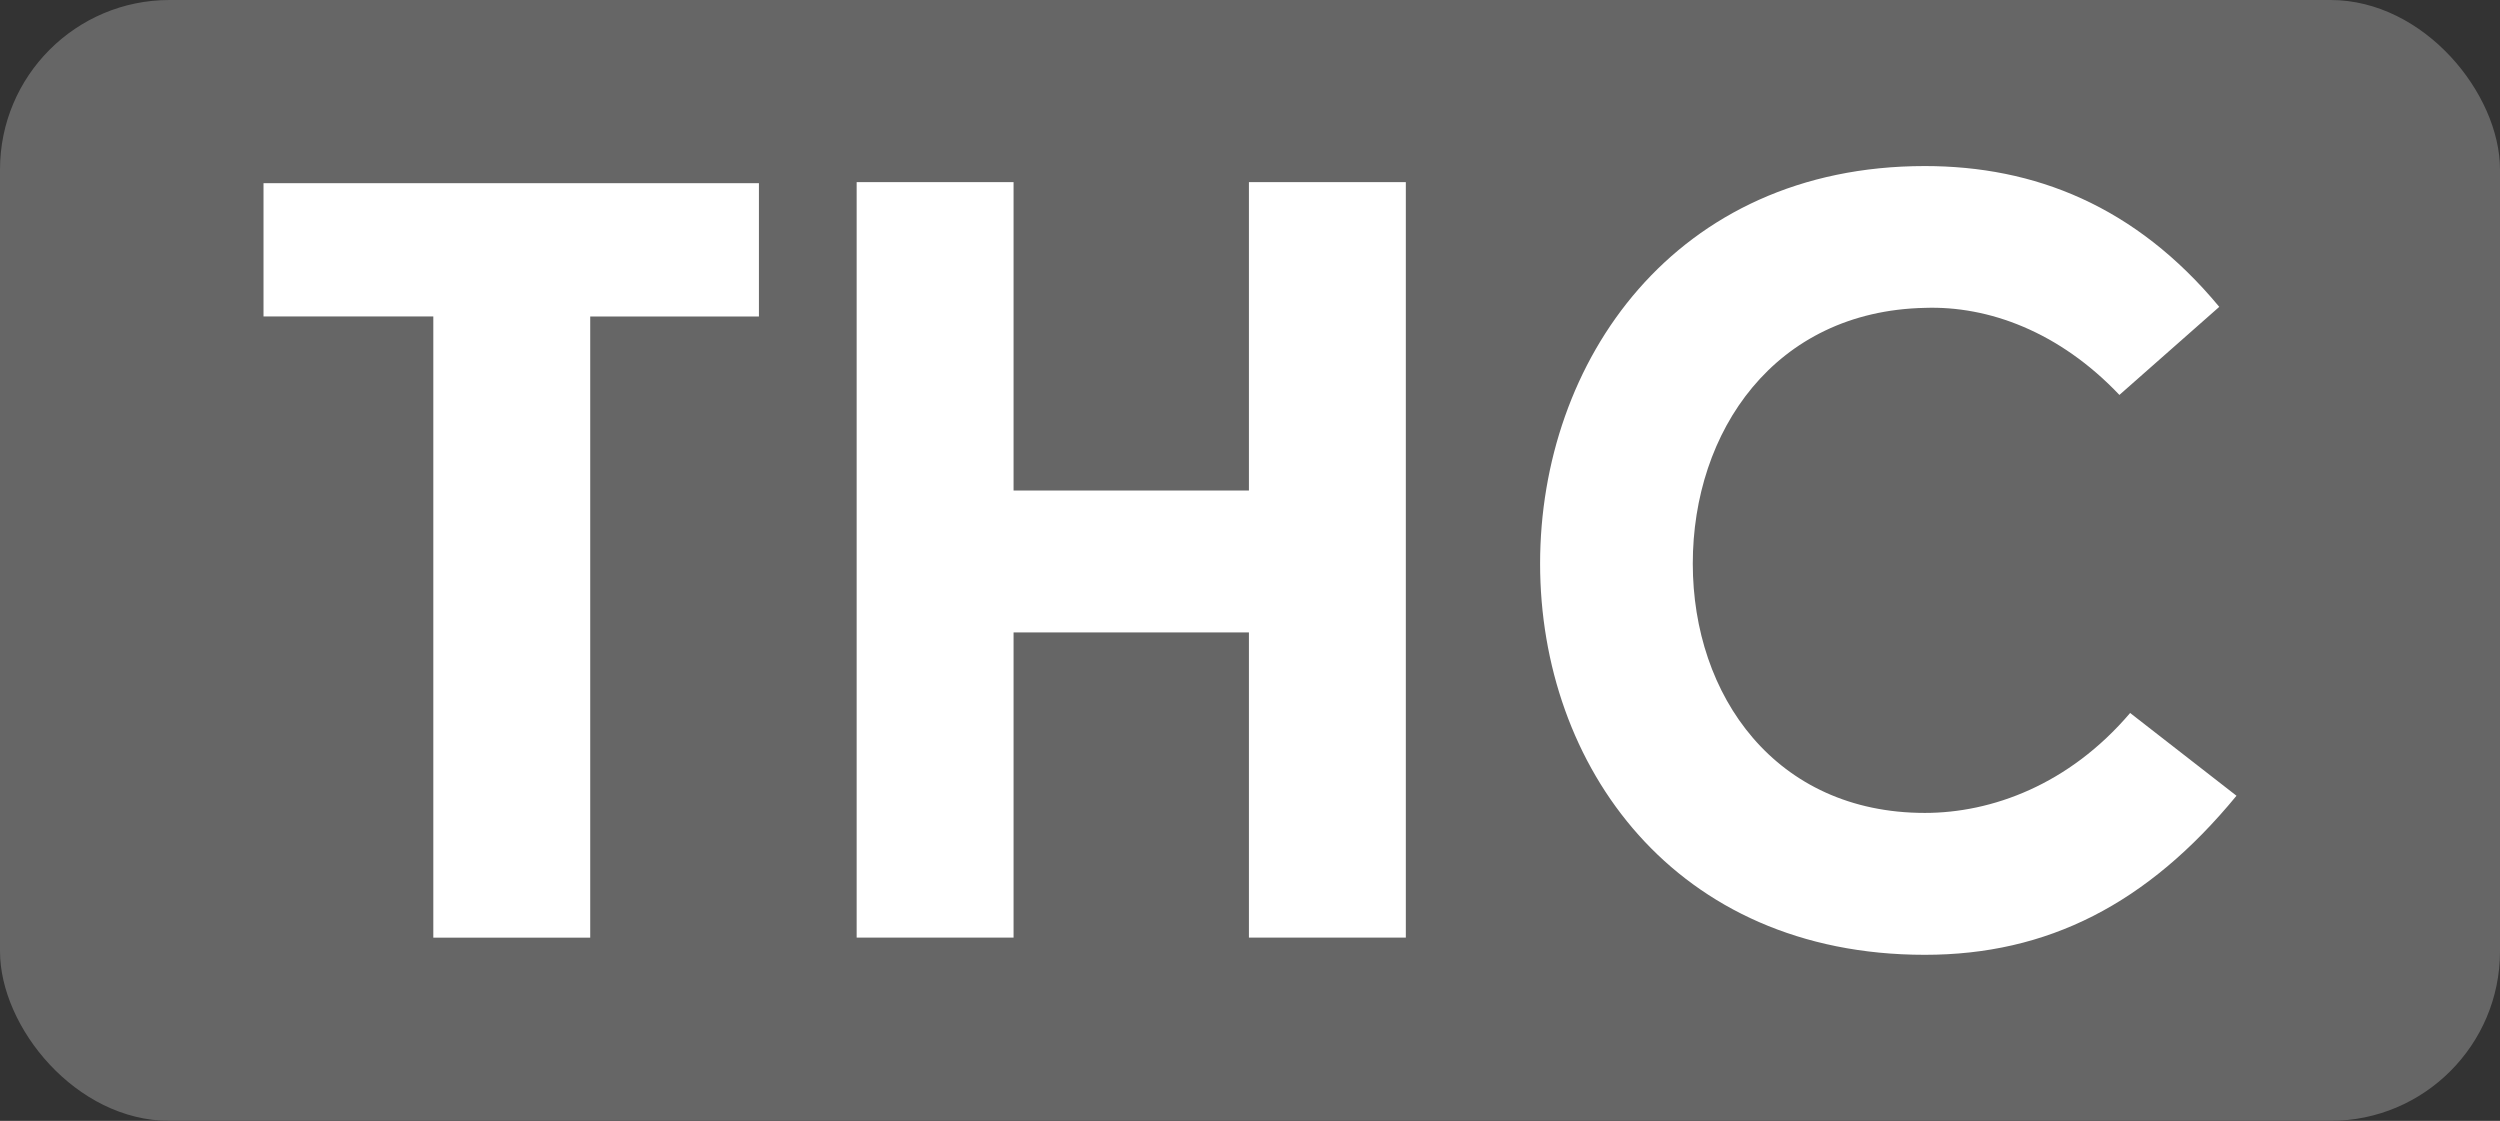
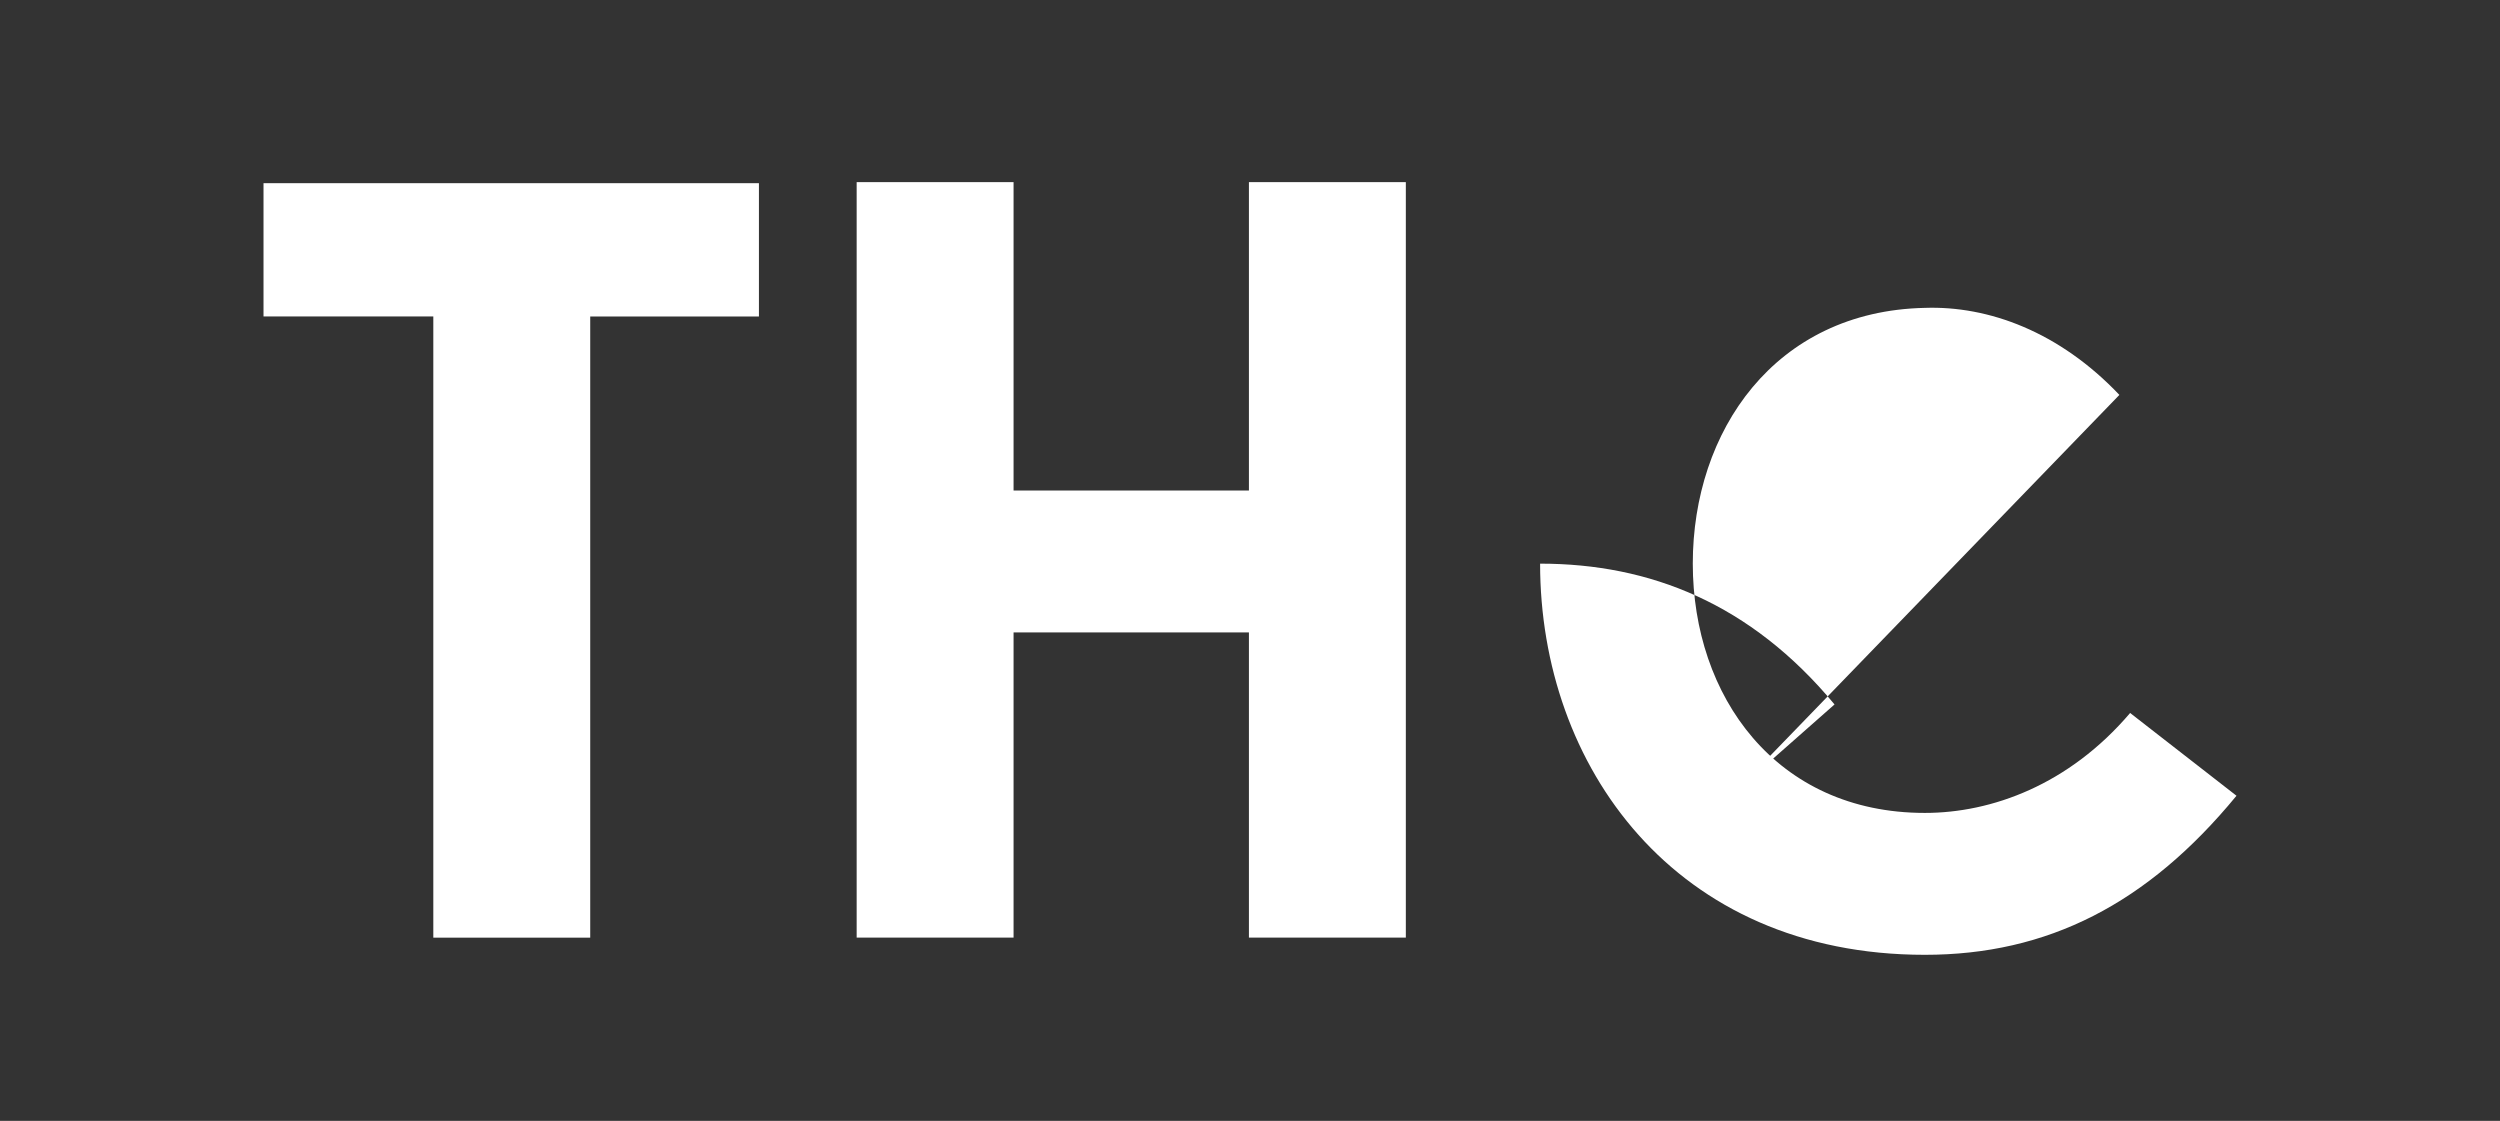
<svg xmlns="http://www.w3.org/2000/svg" version="1.1" viewBox="0 0 521.33 233.73">
  <rect x="0" y="0" width="521.33" height="233.73" fill="#333333" stroke="none" />
  <defs>
    <style>
      .st0 {
        fill: #07982f;
      }

      .st1 {
        fill: #fff;
      }

      .st2 {
        fill: #666;
      }

      .st3, .st4 {
        fill: #9bc20e;
      }

      .st4, .st5 {
        display: none;
      }
    </style>
  </defs>
  <g id="Vrstva_1" class="st5">
    <rect class="st4" width="521.33" height="233.73" rx="35.36" ry="35.36" />
    <g class="st5">
      <path class="st1" d="M163.96,82.35c-12.55-13.22-27.34-18.6-40.56-18.15-31.37.67-48.4,25.77-48.4,53.33s17.26,51.99,48.4,51.99c13.89,0,30.03-5.83,42.8-20.84l22.19,17.26c-18.6,22.63-39.44,33.17-64.99,33.17-52.21,0-80.23-39.44-80.23-81.57s28.01-82.91,80.23-82.91c22.86,0,43.92,8.29,61.4,29.36l-20.84,18.38Z" />
      <path class="st1" d="M296.39,111.93c17.26,6.27,24.43,21.74,24.43,35.85,0,35.63-26.89,47.73-55.35,47.73h-51.09V37.76h51.54c27.12,0,48.63,15.69,48.63,44.37,0,8.96-4.26,22.19-18.15,29.13v.67ZM265.92,99.16c11.65-.67,17.93-8.07,17.93-17.48,0-8.52-5.6-17.03-17.93-17.03h-19.94v34.51h19.94ZM245.97,126.5v40.56h19.94c16.14,0,23.98-8.52,23.98-19.94s-8.29-20.62-23.98-20.62h-19.94Z" />
      <path class="st1" d="M475.89,116.64c0,39.44-26.44,78.88-79.78,78.88h-51.77V37.53h51.54c53.33-.45,80,39.44,80,79.11ZM443.62,116.64c-.22-24.87-16.13-49.75-47.28-50.2h-19.5v100.39h19.05c32.27.22,47.96-25.1,47.73-50.2Z" />
    </g>
  </g>
  <g id="Vrstva_1_kopie">
-     <rect class="st2" width="521.33" height="233.73" rx="35.36" ry="35.36" />
    <g>
      <path class="st1" d="M158.26,38.21v27.79h-35.18v129.53h-32.72V65.99h-35.41v-27.79h103.31Z" />
      <path class="st1" d="M260.44,131.88h-49.08v63.64h-32.72V37.98h32.72v64.31h49.08V37.98h32.72v157.54h-32.72v-63.64Z" />
-       <path class="st1" d="M441.96,82.35c-12.55-13.22-27.34-18.6-40.56-18.15-31.37.67-48.4,25.77-48.4,53.33s17.26,51.99,48.4,51.99c13.89,0,30.03-5.83,42.8-20.84l22.18,17.26c-18.6,22.63-39.44,33.17-64.99,33.17-52.21,0-80.23-39.44-80.23-81.57s28.01-82.91,80.23-82.91c22.86,0,43.92,8.29,61.4,29.36l-20.84,18.38Z" />
+       <path class="st1" d="M441.96,82.35c-12.55-13.22-27.34-18.6-40.56-18.15-31.37.67-48.4,25.77-48.4,53.33s17.26,51.99,48.4,51.99c13.89,0,30.03-5.83,42.8-20.84l22.18,17.26c-18.6,22.63-39.44,33.17-64.99,33.17-52.21,0-80.23-39.44-80.23-81.57c22.86,0,43.92,8.29,61.4,29.36l-20.84,18.38Z" />
    </g>
  </g>
  <g id="Vrstva_1_kopie_2" class="st5">
-     <rect class="st0" width="521.33" height="233.73" rx="35.36" ry="35.36" />
    <g>
      <path class="st3" d="M165.09,82.35c-12.55-13.22-27.34-18.6-40.56-18.15-31.37.67-48.4,25.77-48.4,53.33s17.26,51.99,48.4,51.99c13.89,0,30.03-5.83,42.8-20.84l22.19,17.26c-18.6,22.63-39.44,33.17-64.99,33.17-52.21,0-80.23-39.44-80.23-81.57s28.01-82.91,80.23-82.91c22.86,0,43.92,8.29,61.4,29.36l-20.84,18.38Z" />
      <path class="st3" d="M297.53,111.93c17.26,6.27,24.43,21.74,24.43,35.85,0,35.63-26.89,47.73-55.35,47.73h-51.09V37.76h51.54c27.12,0,48.63,15.69,48.63,44.37,0,8.96-4.26,22.19-18.15,29.13v.67ZM267.05,99.16c11.65-.67,17.93-8.07,17.93-17.48,0-8.52-5.6-17.03-17.93-17.03h-19.94v34.51h19.94ZM247.11,126.5v40.56h19.94c16.14,0,23.98-8.52,23.98-19.94s-8.29-20.62-23.98-20.62h-19.94Z" />
      <path class="st3" d="M477.03,116.64c0,39.44-26.44,78.88-79.78,78.88h-51.77V37.53h51.54c53.33-.45,80,39.44,80,79.11ZM444.76,116.64c-.22-24.87-16.13-49.75-47.28-50.2h-19.5v100.39h19.05c32.27.22,47.96-25.1,47.73-50.2Z" />
    </g>
    <g>
      <path class="st3" d="M158.26,38.21v27.79h-35.18v129.53h-32.72V65.99h-35.41v-27.79h103.31Z" />
      <path class="st3" d="M260.44,131.88h-49.08v63.64h-32.72V37.98h32.72v64.31h49.08V37.98h32.72v157.54h-32.72v-63.64Z" />
-       <path class="st3" d="M441.96,82.35c-12.55-13.22-27.34-18.6-40.56-18.15-31.37.67-48.4,25.77-48.4,53.33s17.26,51.99,48.4,51.99c13.89,0,30.03-5.83,42.8-20.84l22.18,17.26c-18.6,22.63-39.44,33.17-64.99,33.17-52.21,0-80.23-39.44-80.23-81.57s28.01-82.91,80.23-82.91c22.86,0,43.92,8.29,61.4,29.36l-20.84,18.38Z" />
    </g>
  </g>
  <g id="Vrstva_1_kopie_3" class="st5">
    <rect class="st0" width="521.33" height="233.73" rx="35.36" ry="35.36" />
    <g>
      <path class="st3" d="M165.09,82.35c-12.55-13.22-27.34-18.6-40.56-18.15-31.37.67-48.4,25.77-48.4,53.33s17.26,51.99,48.4,51.99c13.89,0,30.03-5.83,42.8-20.84l22.19,17.26c-18.6,22.63-39.44,33.17-64.99,33.17-52.21,0-80.23-39.44-80.23-81.57s28.01-82.91,80.23-82.91c22.86,0,43.92,8.29,61.4,29.36l-20.84,18.38Z" />
      <path class="st3" d="M297.53,111.93c17.26,6.27,24.43,21.74,24.43,35.85,0,35.63-26.89,47.73-55.35,47.73h-51.09V37.76h51.54c27.12,0,48.63,15.69,48.63,44.37,0,8.96-4.26,22.19-18.15,29.13v.67ZM267.05,99.16c11.65-.67,17.93-8.07,17.93-17.48,0-8.52-5.6-17.03-17.93-17.03h-19.94v34.51h19.94ZM247.11,126.5v40.56h19.94c16.14,0,23.98-8.52,23.98-19.94s-8.29-20.62-23.98-20.62h-19.94Z" />
      <path class="st3" d="M477.03,116.64c0,39.44-26.44,78.88-79.78,78.88h-51.77V37.53h51.54c53.33-.45,80,39.44,80,79.11ZM444.76,116.64c-.22-24.87-16.13-49.75-47.28-50.2h-19.5v100.39h19.05c32.27.22,47.96-25.1,47.73-50.2Z" />
    </g>
    <g>
-       <path class="st3" d="M158.26,38.21v27.79h-35.18v129.53h-32.72V65.99h-35.41v-27.79h103.31Z" />
      <path class="st3" d="M260.44,131.88h-49.08v63.64h-32.72V37.98h32.72v64.31h49.08V37.98h32.72v157.54h-32.72v-63.64Z" />
-       <path class="st3" d="M441.96,82.35c-12.55-13.22-27.34-18.6-40.56-18.15-31.37.67-48.4,25.77-48.4,53.33s17.26,51.99,48.4,51.99c13.89,0,30.03-5.83,42.8-20.84l22.18,17.26c-18.6,22.63-39.44,33.17-64.99,33.17-52.21,0-80.23-39.44-80.23-81.57s28.01-82.91,80.23-82.91c22.86,0,43.92,8.29,61.4,29.36l-20.84,18.38Z" />
    </g>
  </g>
</svg>